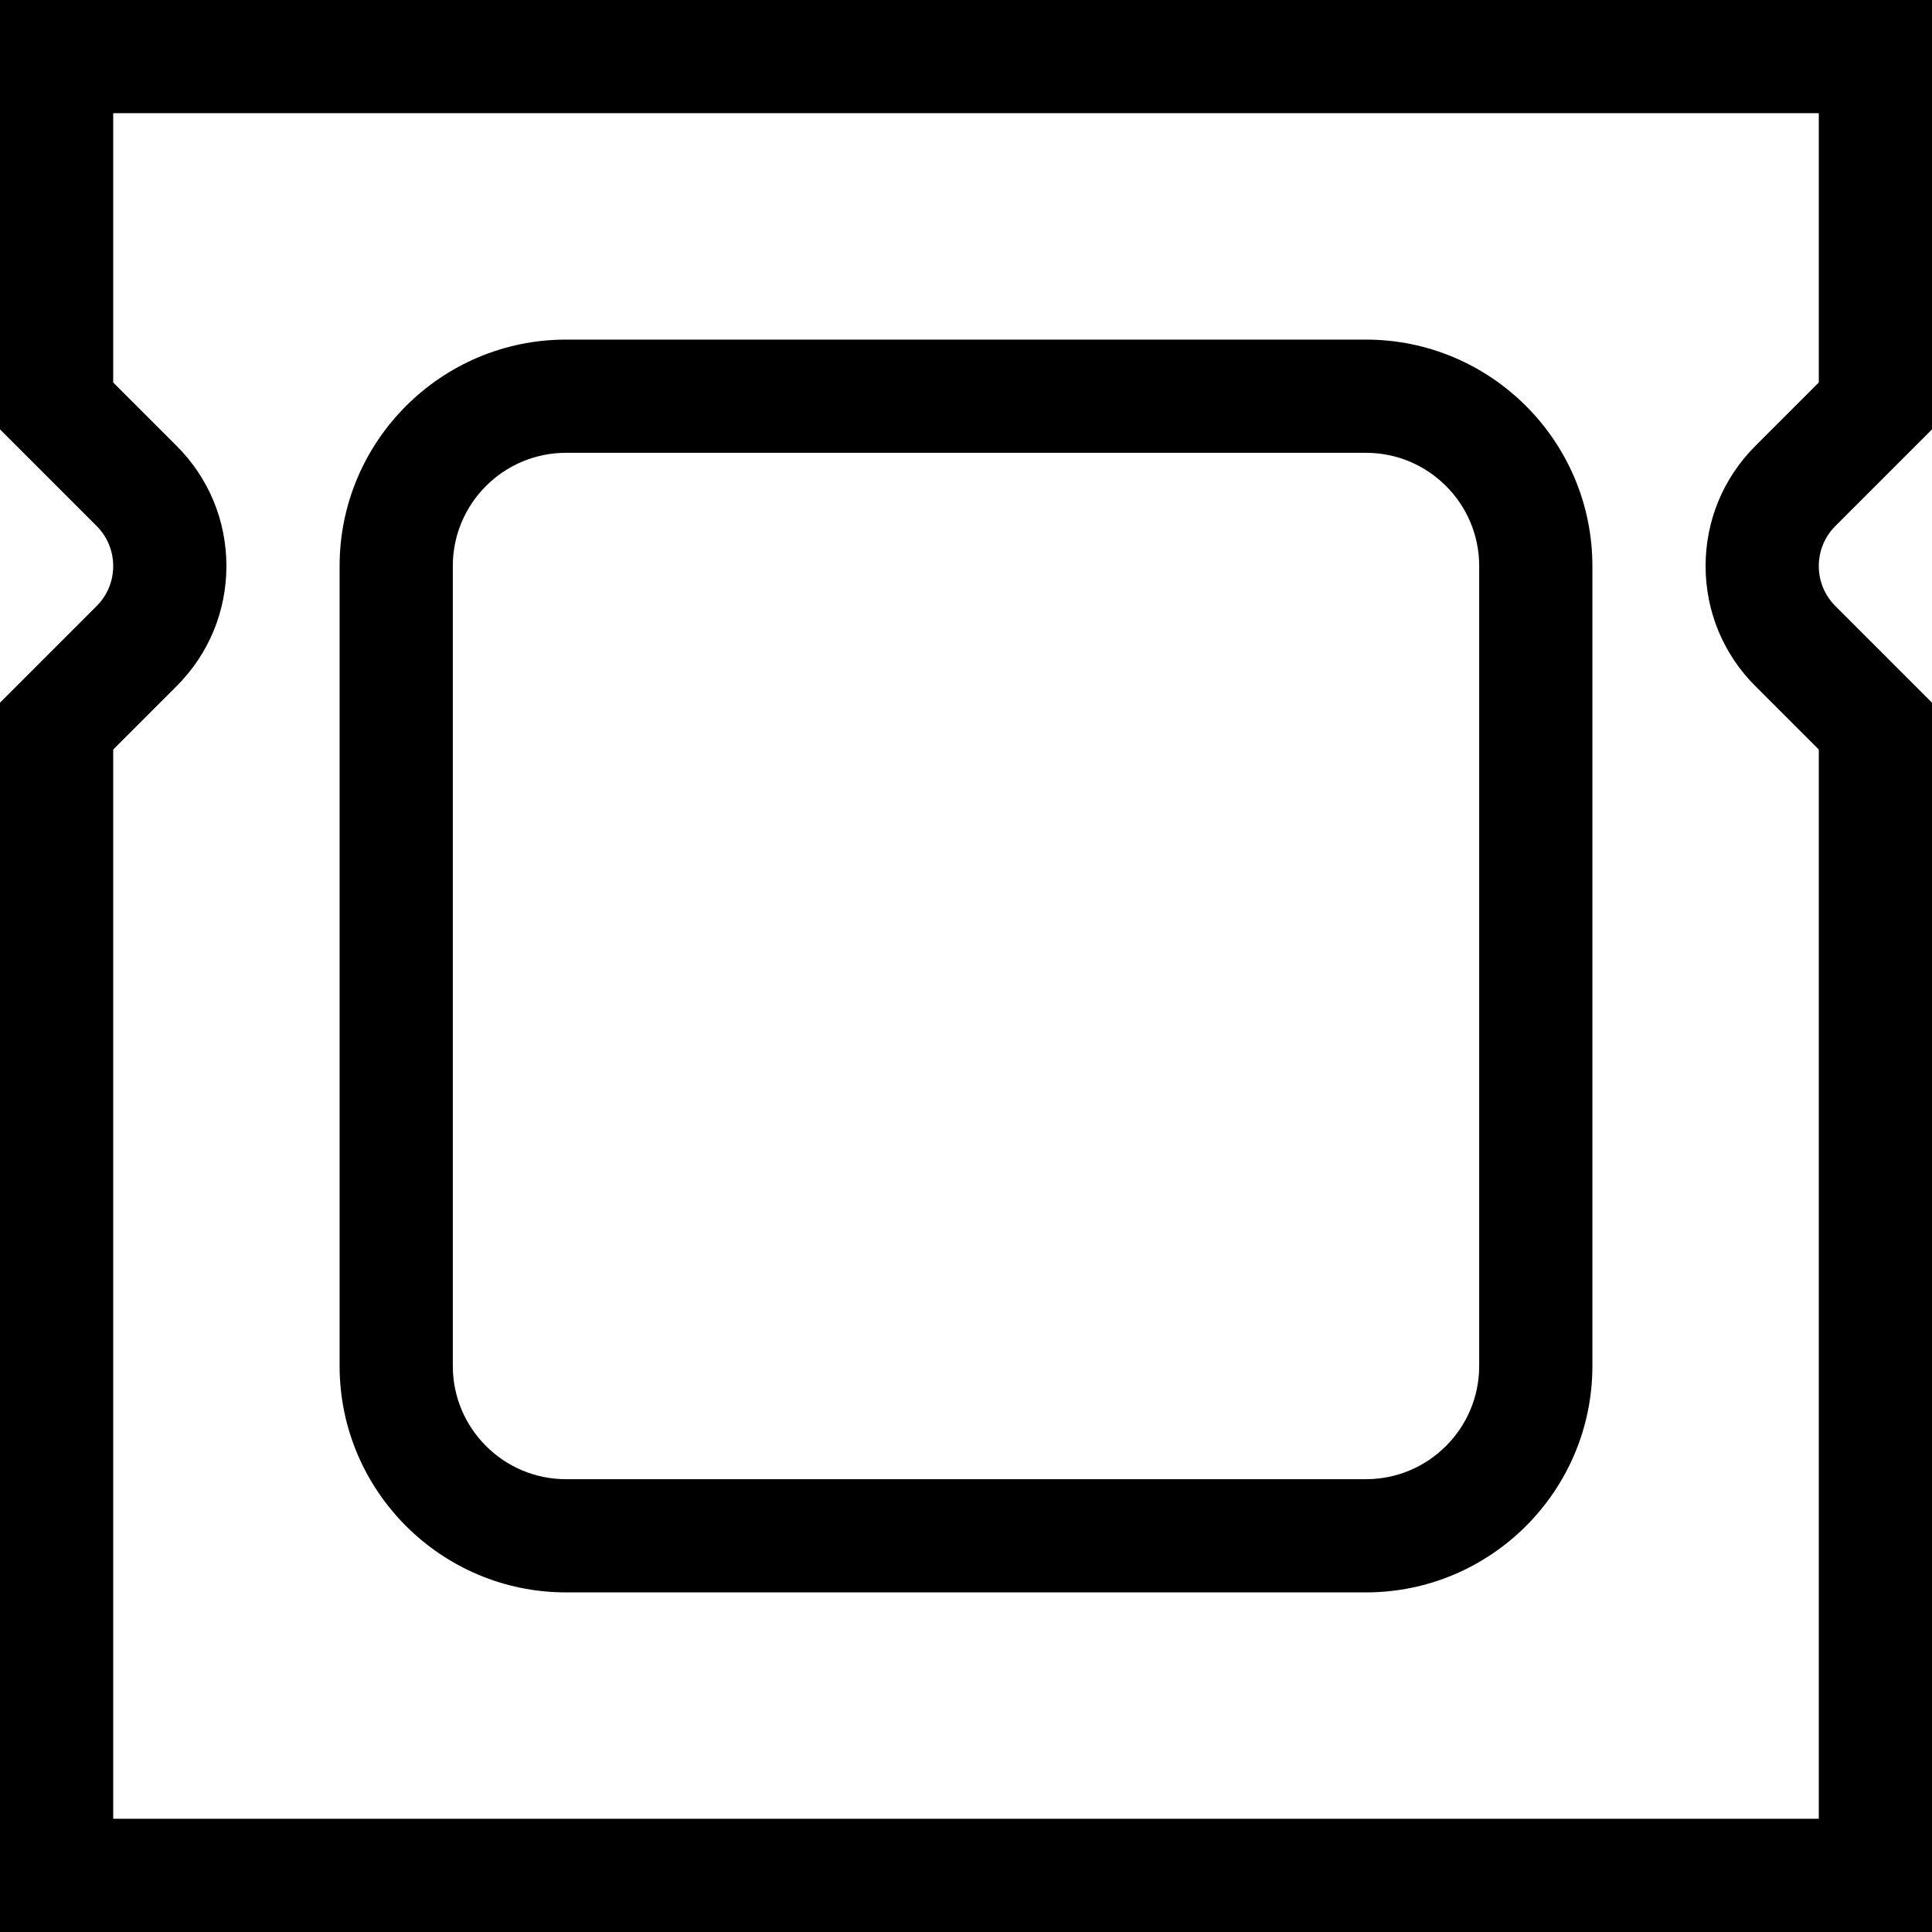
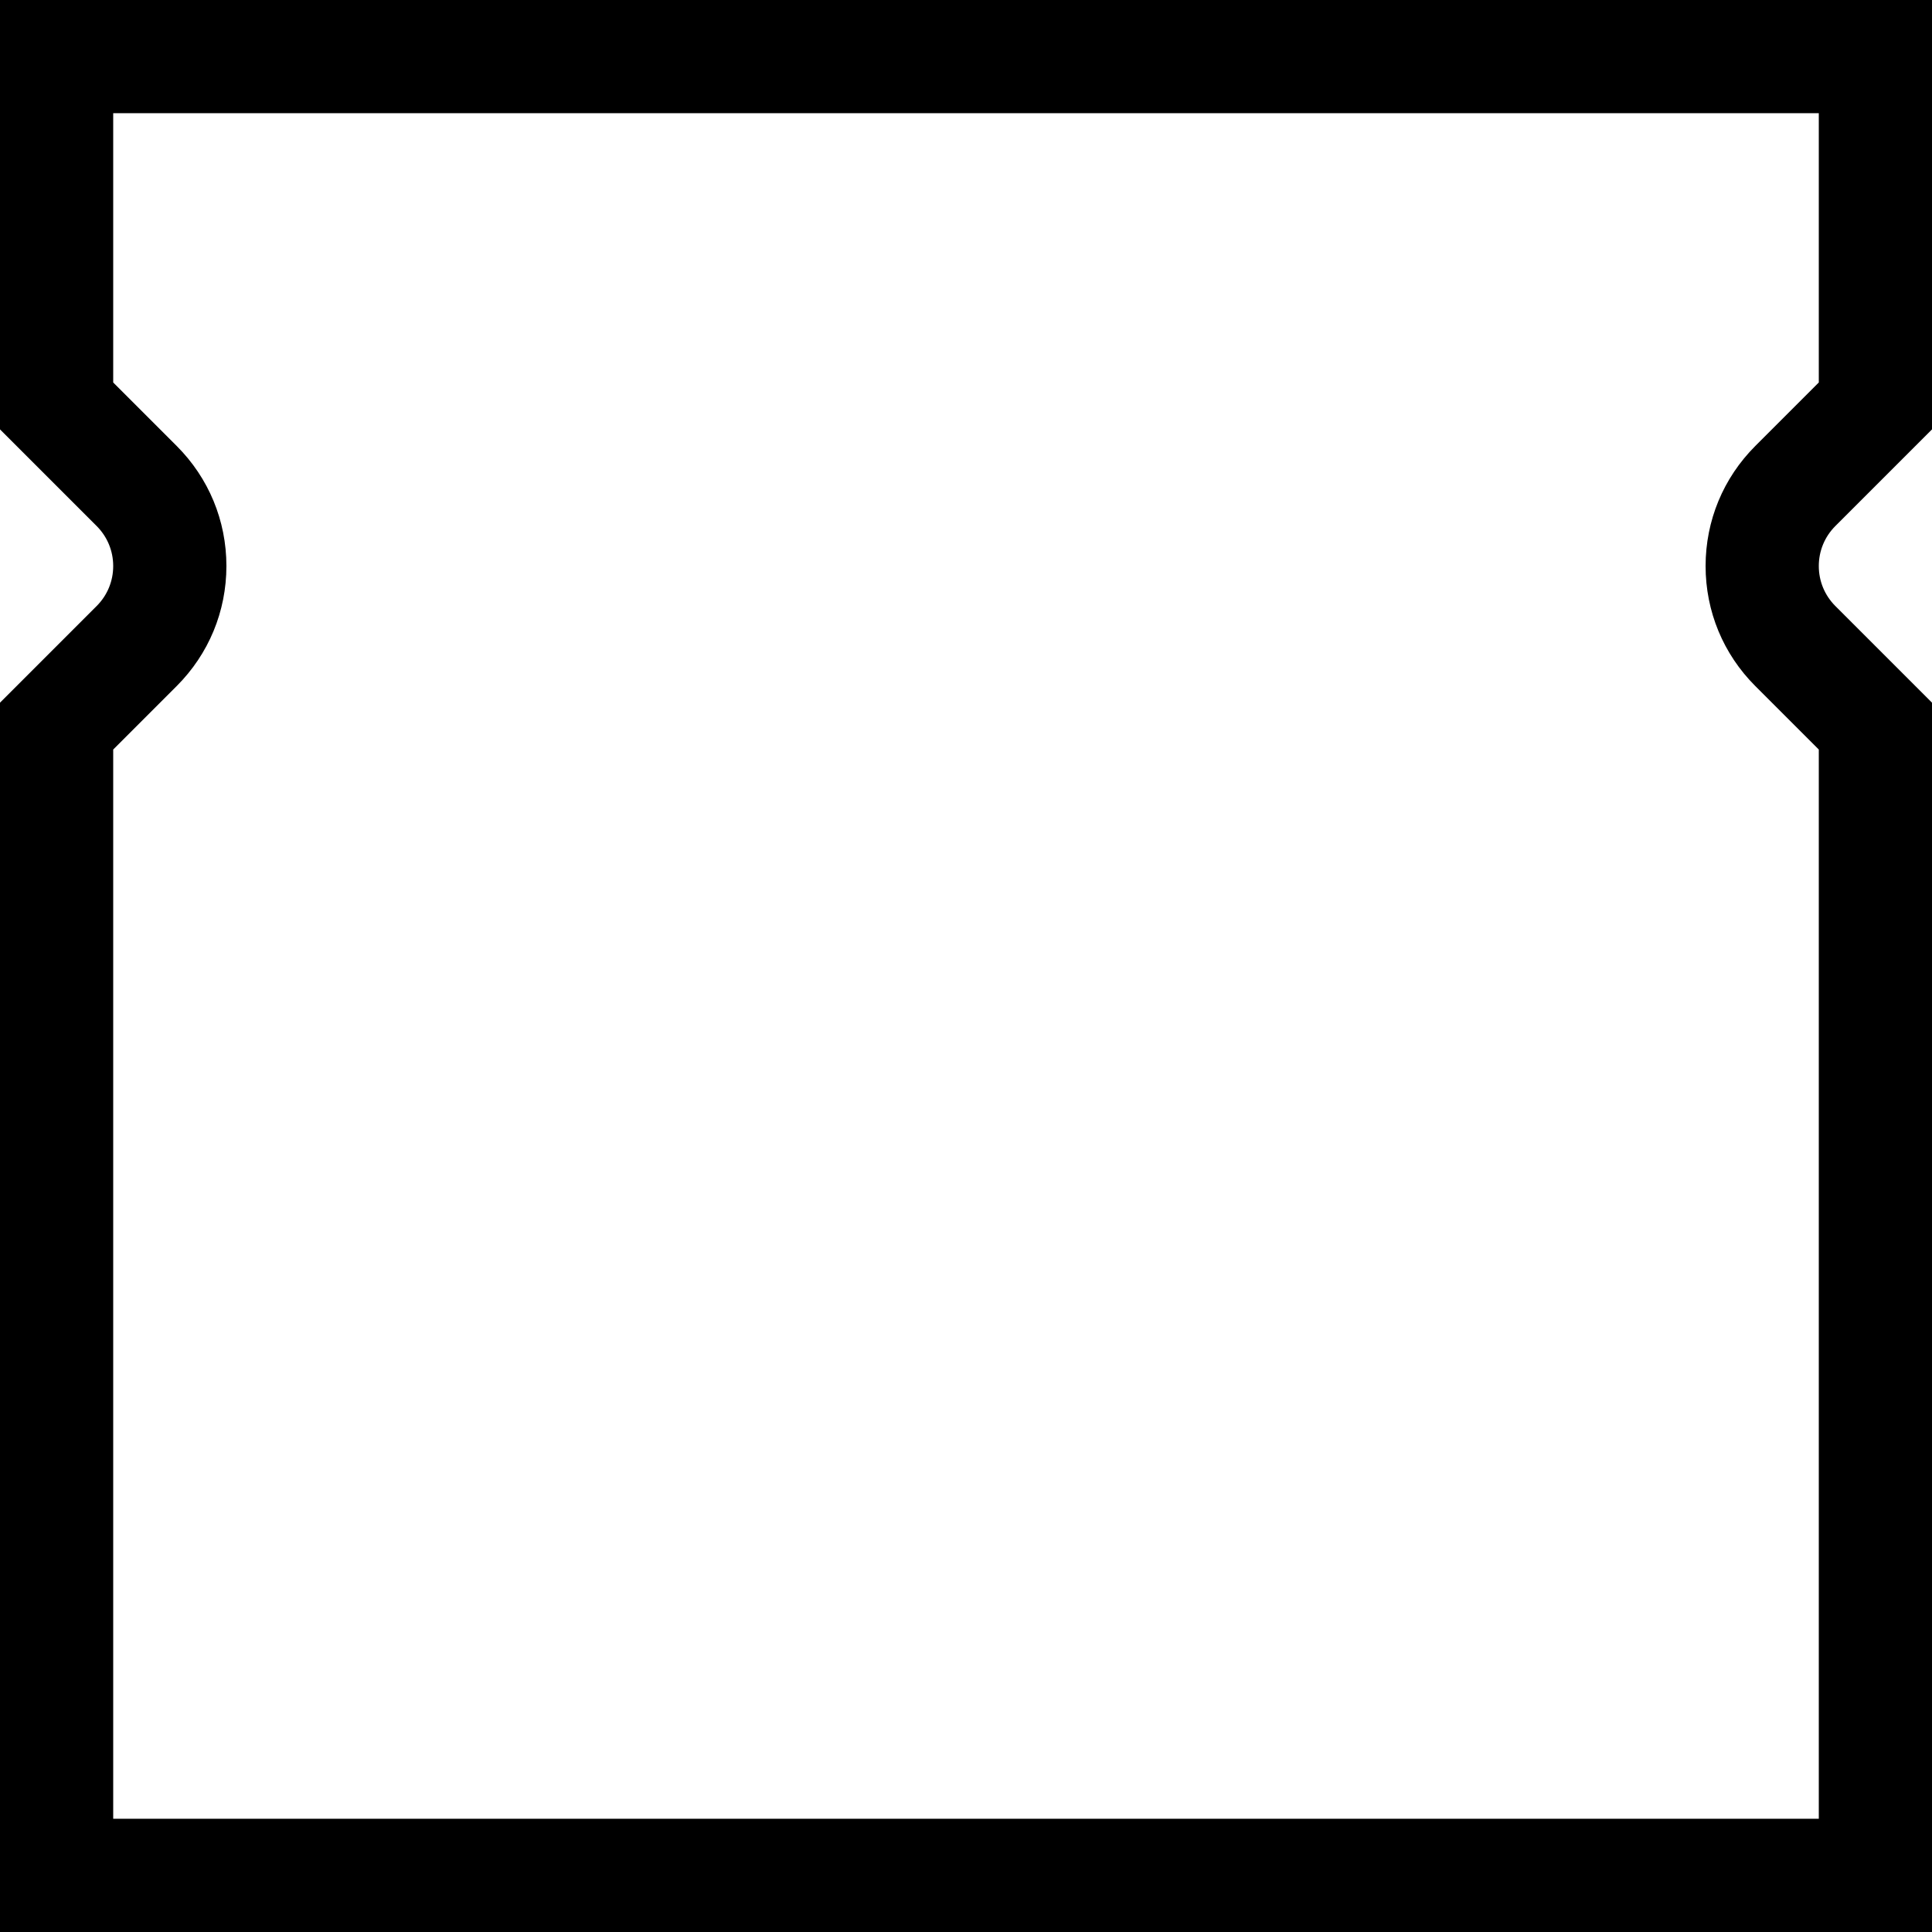
<svg xmlns="http://www.w3.org/2000/svg" data-name="Camada 1" viewBox="0 0 682.67 682.67">
-   <path d="M200 562.67h282.67c44.11 0 80-35.89 80-80V200c0-44.11-35.89-80-80-80H200c-44.11 0-80 35.89-80 80v282.67c0 44.11 35.89 80 80 80ZM160 200c0-22.06 17.94-40 40-40h282.67c22.06 0 40 17.94 40 40v282.67c0 22.06-17.94 40-40 40H200c-22.06 0-40-17.94-40-40V200Z" />
  <path d="M682.67 151.72V0H0v151.72l34.14 34.14c3.78 3.78 5.86 8.8 5.86 14.15s-2.08 10.37-5.86 14.14L0 248.29v434.38h682.67V248.29l-34.14-34.14c-3.78-3.78-5.86-8.8-5.86-14.14s2.08-10.37 5.86-14.15l34.14-34.14Zm-40-16.57-22.42 22.42c-11.33 11.33-17.58 26.4-17.58 42.43s6.24 31.1 17.58 42.43l22.42 22.42v377.81H40V264.85l22.42-22.42C73.75 231.1 80 216.03 80 200s-6.24-31.1-17.58-42.43L40 135.15V40h602.67v95.15Z" />
</svg>